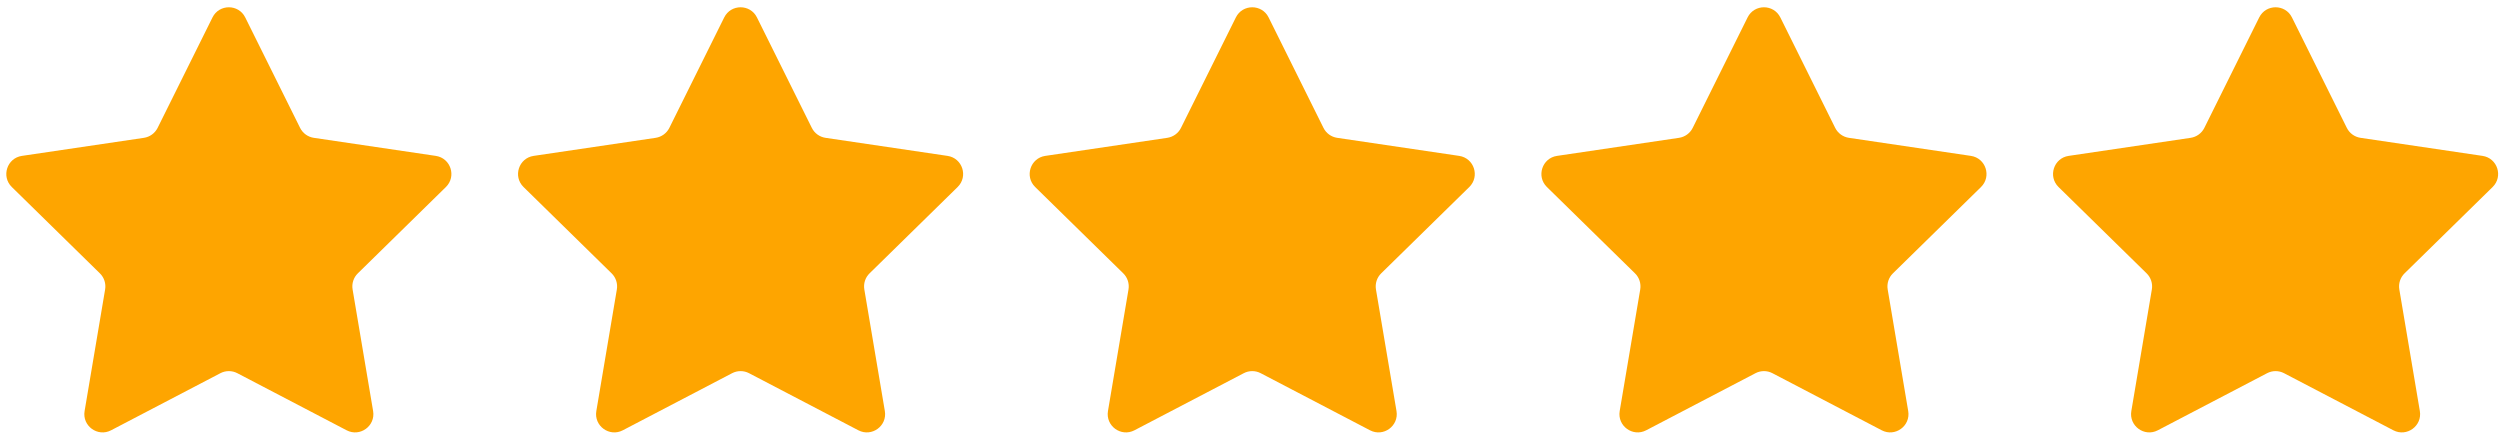
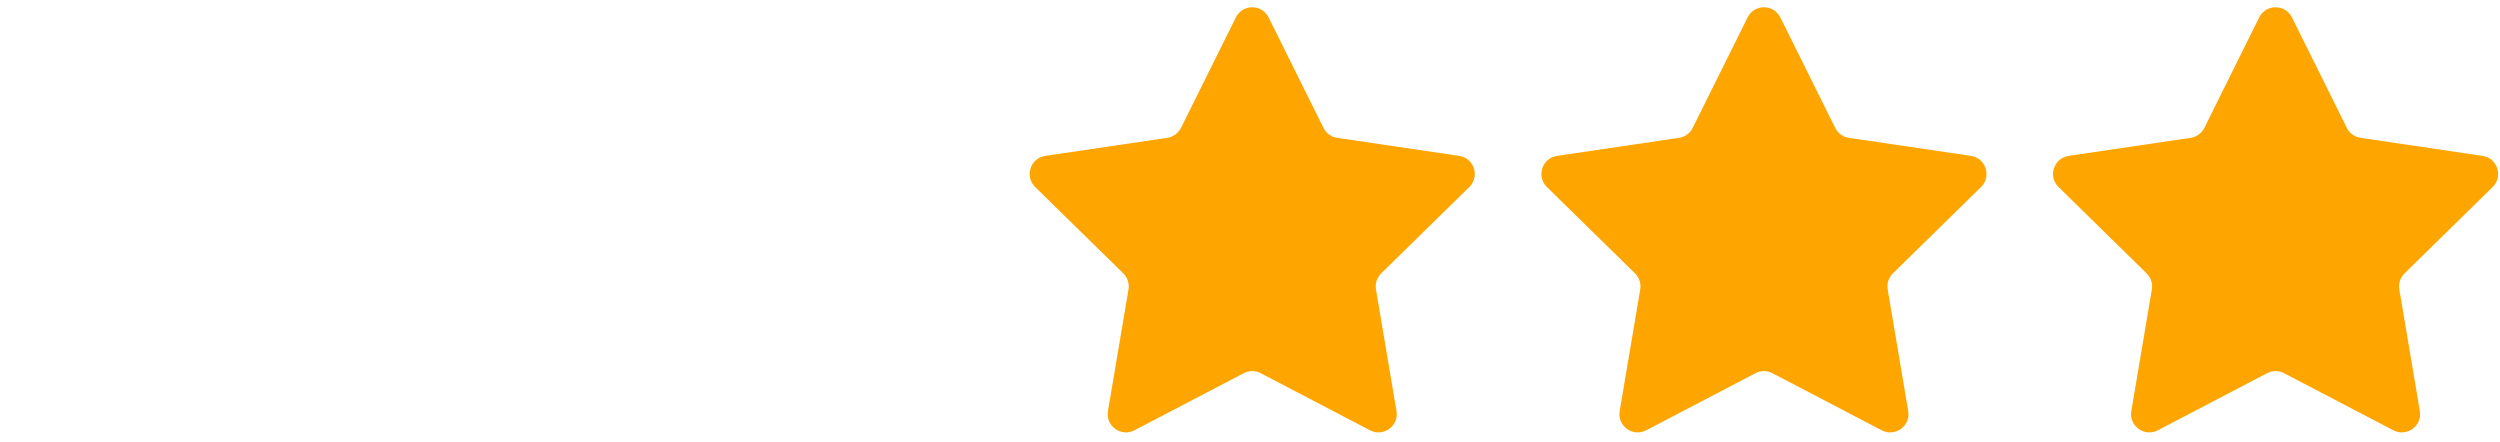
<svg xmlns="http://www.w3.org/2000/svg" width="130" height="23" viewBox="0 0 130 23" fill="none">
-   <path d="M11.05 0.906C11.399 0.203 12.402 0.203 12.752 0.906L15.605 6.65C15.744 6.928 16.009 7.121 16.317 7.167L22.661 8.106C23.438 8.221 23.748 9.175 23.187 9.725L18.607 14.214C18.385 14.431 18.283 14.744 18.335 15.051L19.402 21.375C19.533 22.149 18.721 22.739 18.025 22.375L12.341 19.406C12.065 19.262 11.736 19.262 11.461 19.406L5.776 22.375C5.08 22.739 4.268 22.149 4.399 21.375L5.466 15.051C5.518 14.744 5.416 14.431 5.194 14.214L0.614 9.725C0.053 9.175 0.363 8.221 1.14 8.106L7.484 7.167C7.792 7.121 8.057 6.928 8.196 6.65L11.05 0.906Z" fill="#FEA500" />
-   <path d="M37.659 0.906C38.009 0.203 39.012 0.203 39.361 0.906L42.215 6.65C42.353 6.928 42.619 7.121 42.927 7.167L49.271 8.106C50.048 8.221 50.358 9.175 49.797 9.725L45.217 14.214C44.994 14.431 44.893 14.744 44.945 15.051L46.012 21.375C46.143 22.149 45.331 22.739 44.635 22.375L38.95 19.406C38.675 19.262 38.346 19.262 38.07 19.406L32.386 22.375C31.69 22.739 30.878 22.149 31.009 21.375L32.076 15.051C32.128 14.744 32.026 14.431 31.804 14.214L27.224 9.725C26.663 9.175 26.973 8.221 27.75 8.106L34.094 7.167C34.401 7.121 34.667 6.928 34.806 6.65L37.659 0.906Z" fill="#FEA500" />
  <path d="M64.265 0.906C64.614 0.203 65.618 0.203 65.967 0.906L68.821 6.65C68.959 6.928 69.225 7.121 69.533 7.167L75.877 8.106C76.654 8.221 76.964 9.175 76.403 9.725L71.822 14.214C71.6 14.431 71.499 14.744 71.55 15.051L72.618 21.375C72.748 22.149 71.937 22.739 71.241 22.375L65.556 19.406C65.28 19.262 64.952 19.262 64.676 19.406L58.991 22.375C58.295 22.739 57.484 22.149 57.614 21.375L58.682 15.051C58.733 14.744 58.632 14.431 58.41 14.214L53.829 9.725C53.268 9.175 53.578 8.221 54.355 8.106L60.699 7.167C61.007 7.121 61.273 6.928 61.411 6.65L64.265 0.906Z" fill="#FEA500" />
  <path d="M90.875 0.906C91.224 0.203 92.227 0.203 92.577 0.906L95.43 6.65C95.569 6.928 95.835 7.121 96.142 7.167L102.487 8.106C103.263 8.221 103.573 9.175 103.013 9.725L98.432 14.214C98.21 14.431 98.108 14.744 98.16 15.051L99.227 21.375C99.358 22.149 98.546 22.739 97.85 22.375L92.166 19.406C91.89 19.262 91.561 19.262 91.286 19.406L85.601 22.375C84.905 22.739 84.094 22.149 84.224 21.375L85.292 15.051C85.343 14.744 85.242 14.431 85.02 14.214L80.439 9.725C79.878 9.175 80.188 8.221 80.965 8.106L87.309 7.167C87.617 7.121 87.883 6.928 88.021 6.65L90.875 0.906Z" fill="#FEA500" />
  <path d="M117.479 0.906C117.829 0.203 118.832 0.203 119.181 0.906L122.035 6.65C122.174 6.928 122.439 7.121 122.747 7.167L129.091 8.106C129.868 8.221 130.178 9.175 129.617 9.725L125.037 14.214C124.815 14.431 124.713 14.744 124.765 15.051L125.832 21.375C125.963 22.149 125.151 22.739 124.455 22.375L118.77 19.406C118.495 19.262 118.166 19.262 117.89 19.406L112.206 22.375C111.51 22.739 110.698 22.149 110.829 21.375L111.896 15.051C111.948 14.744 111.846 14.431 111.624 14.214L107.044 9.725C106.483 9.175 106.793 8.221 107.57 8.106L113.914 7.167C114.222 7.121 114.487 6.928 114.626 6.65L117.479 0.906Z" fill="#FEA500" />
</svg>